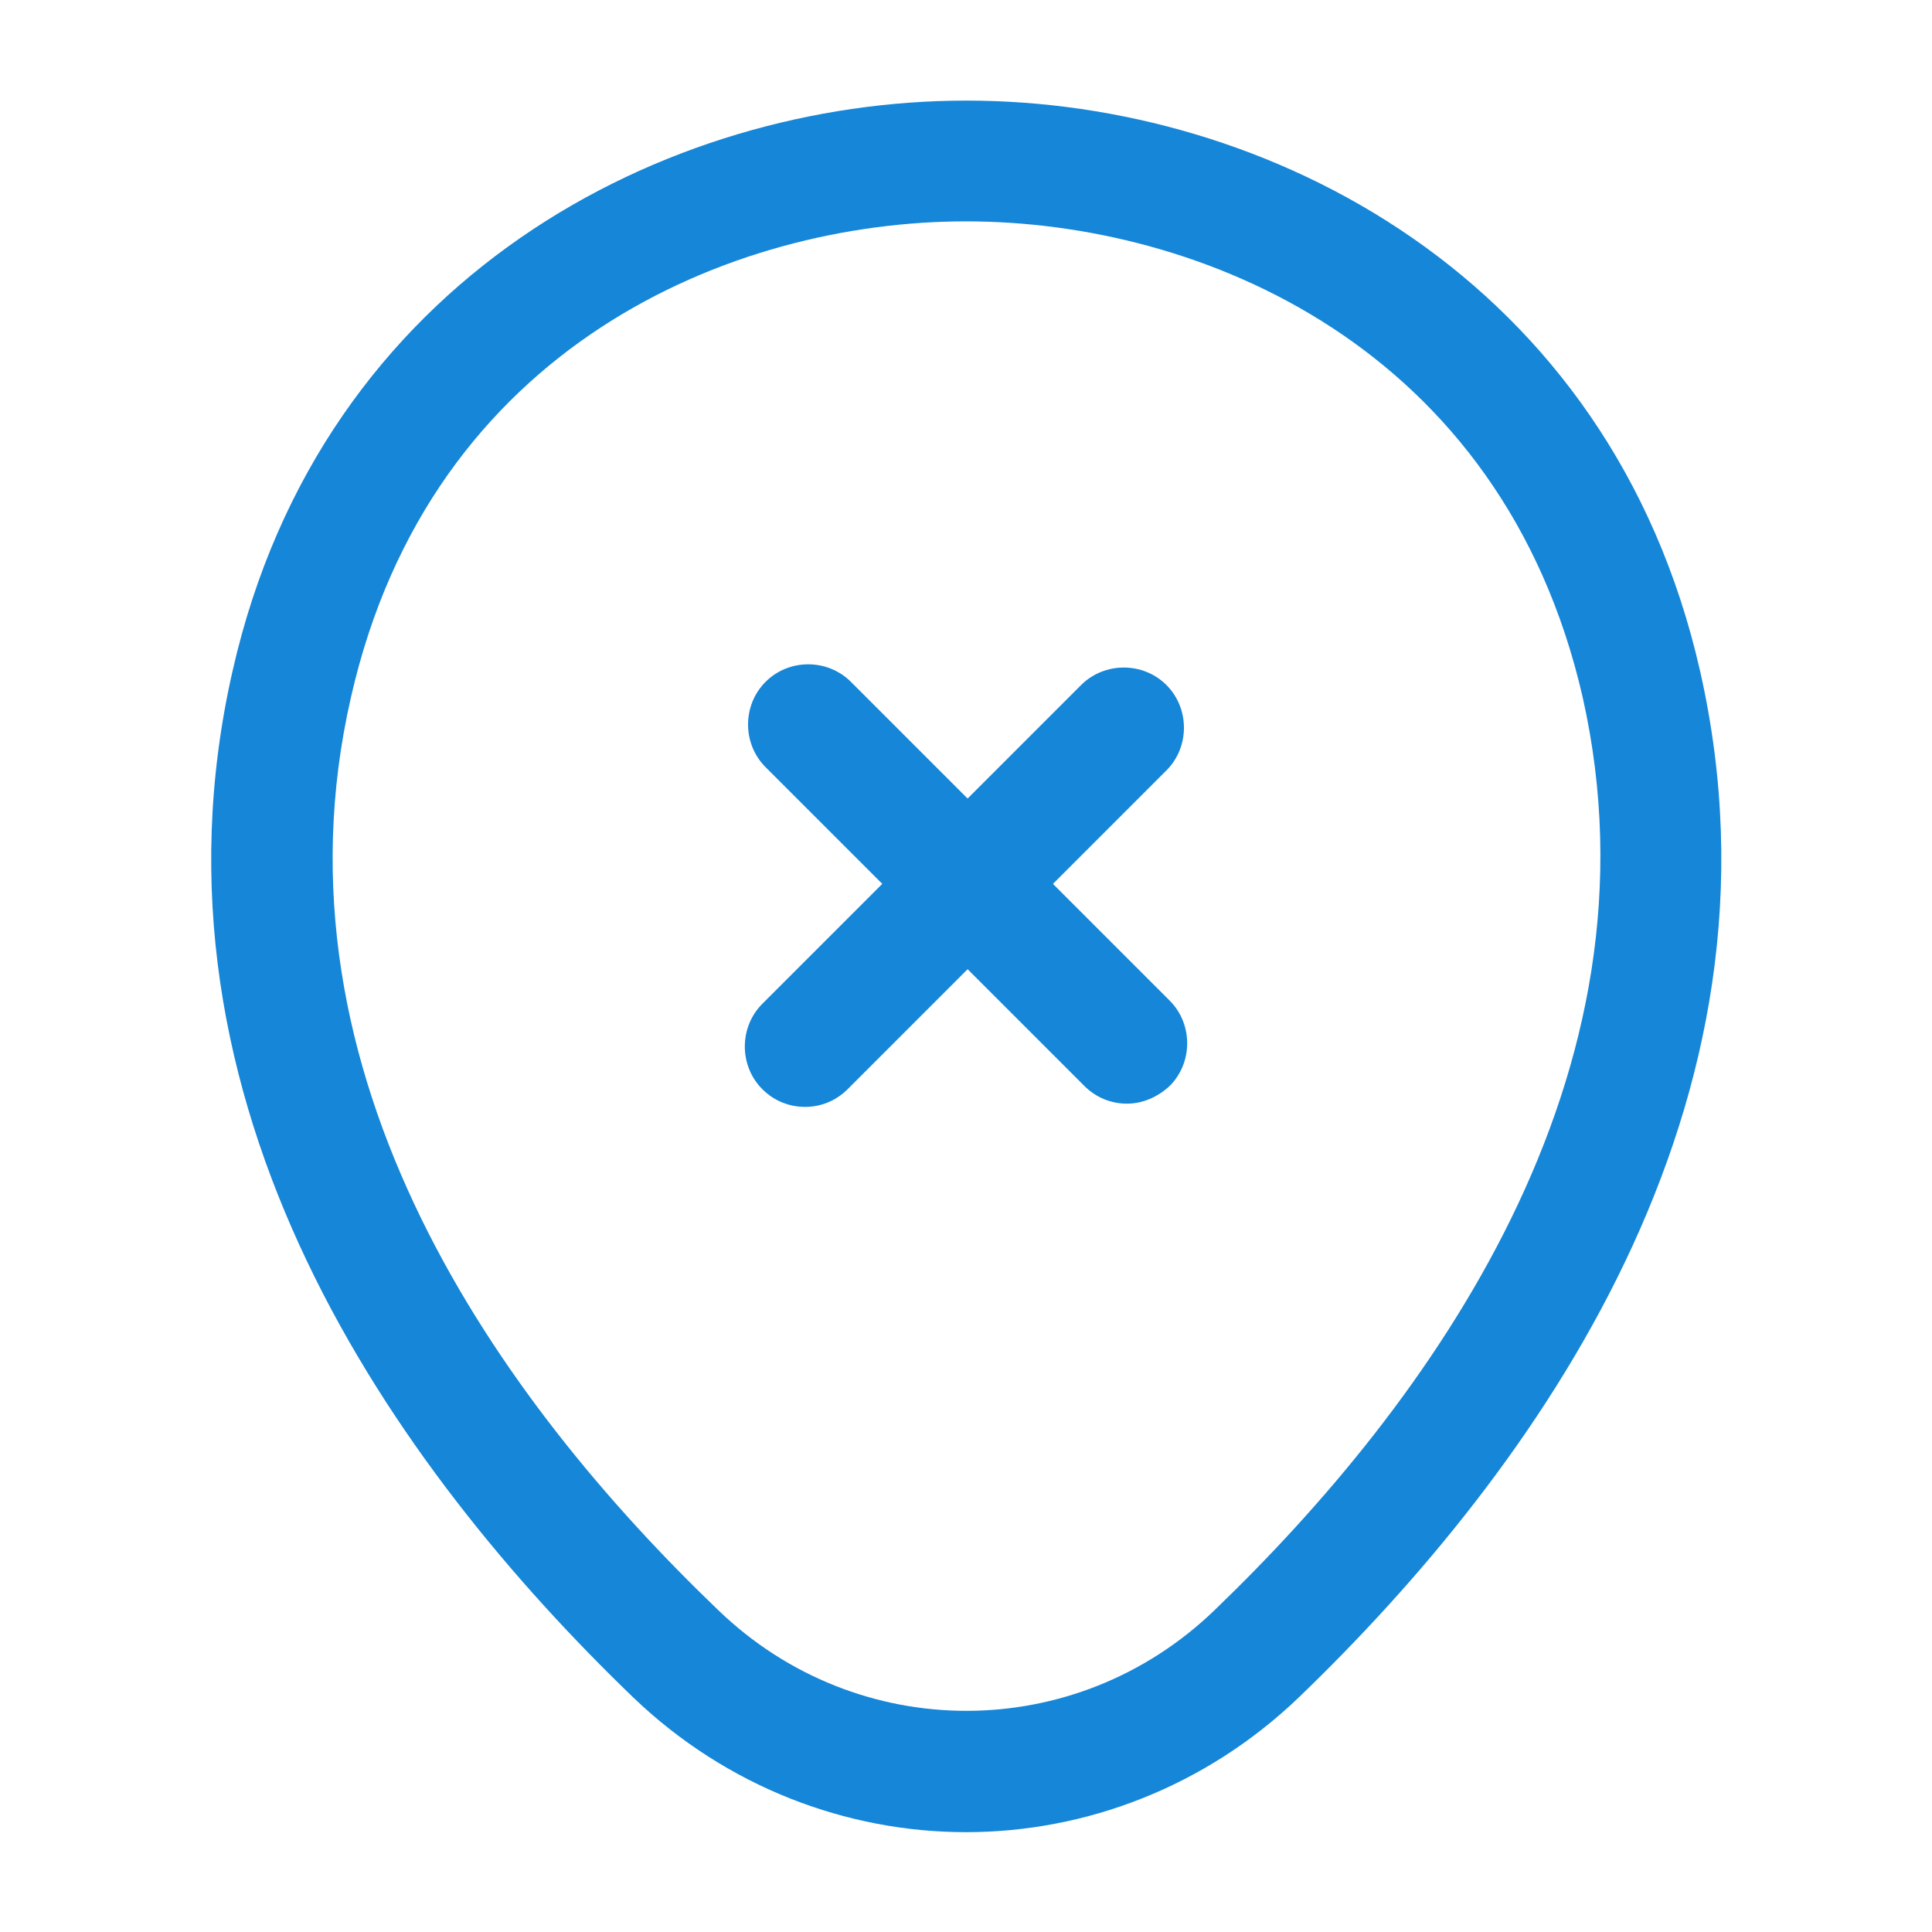
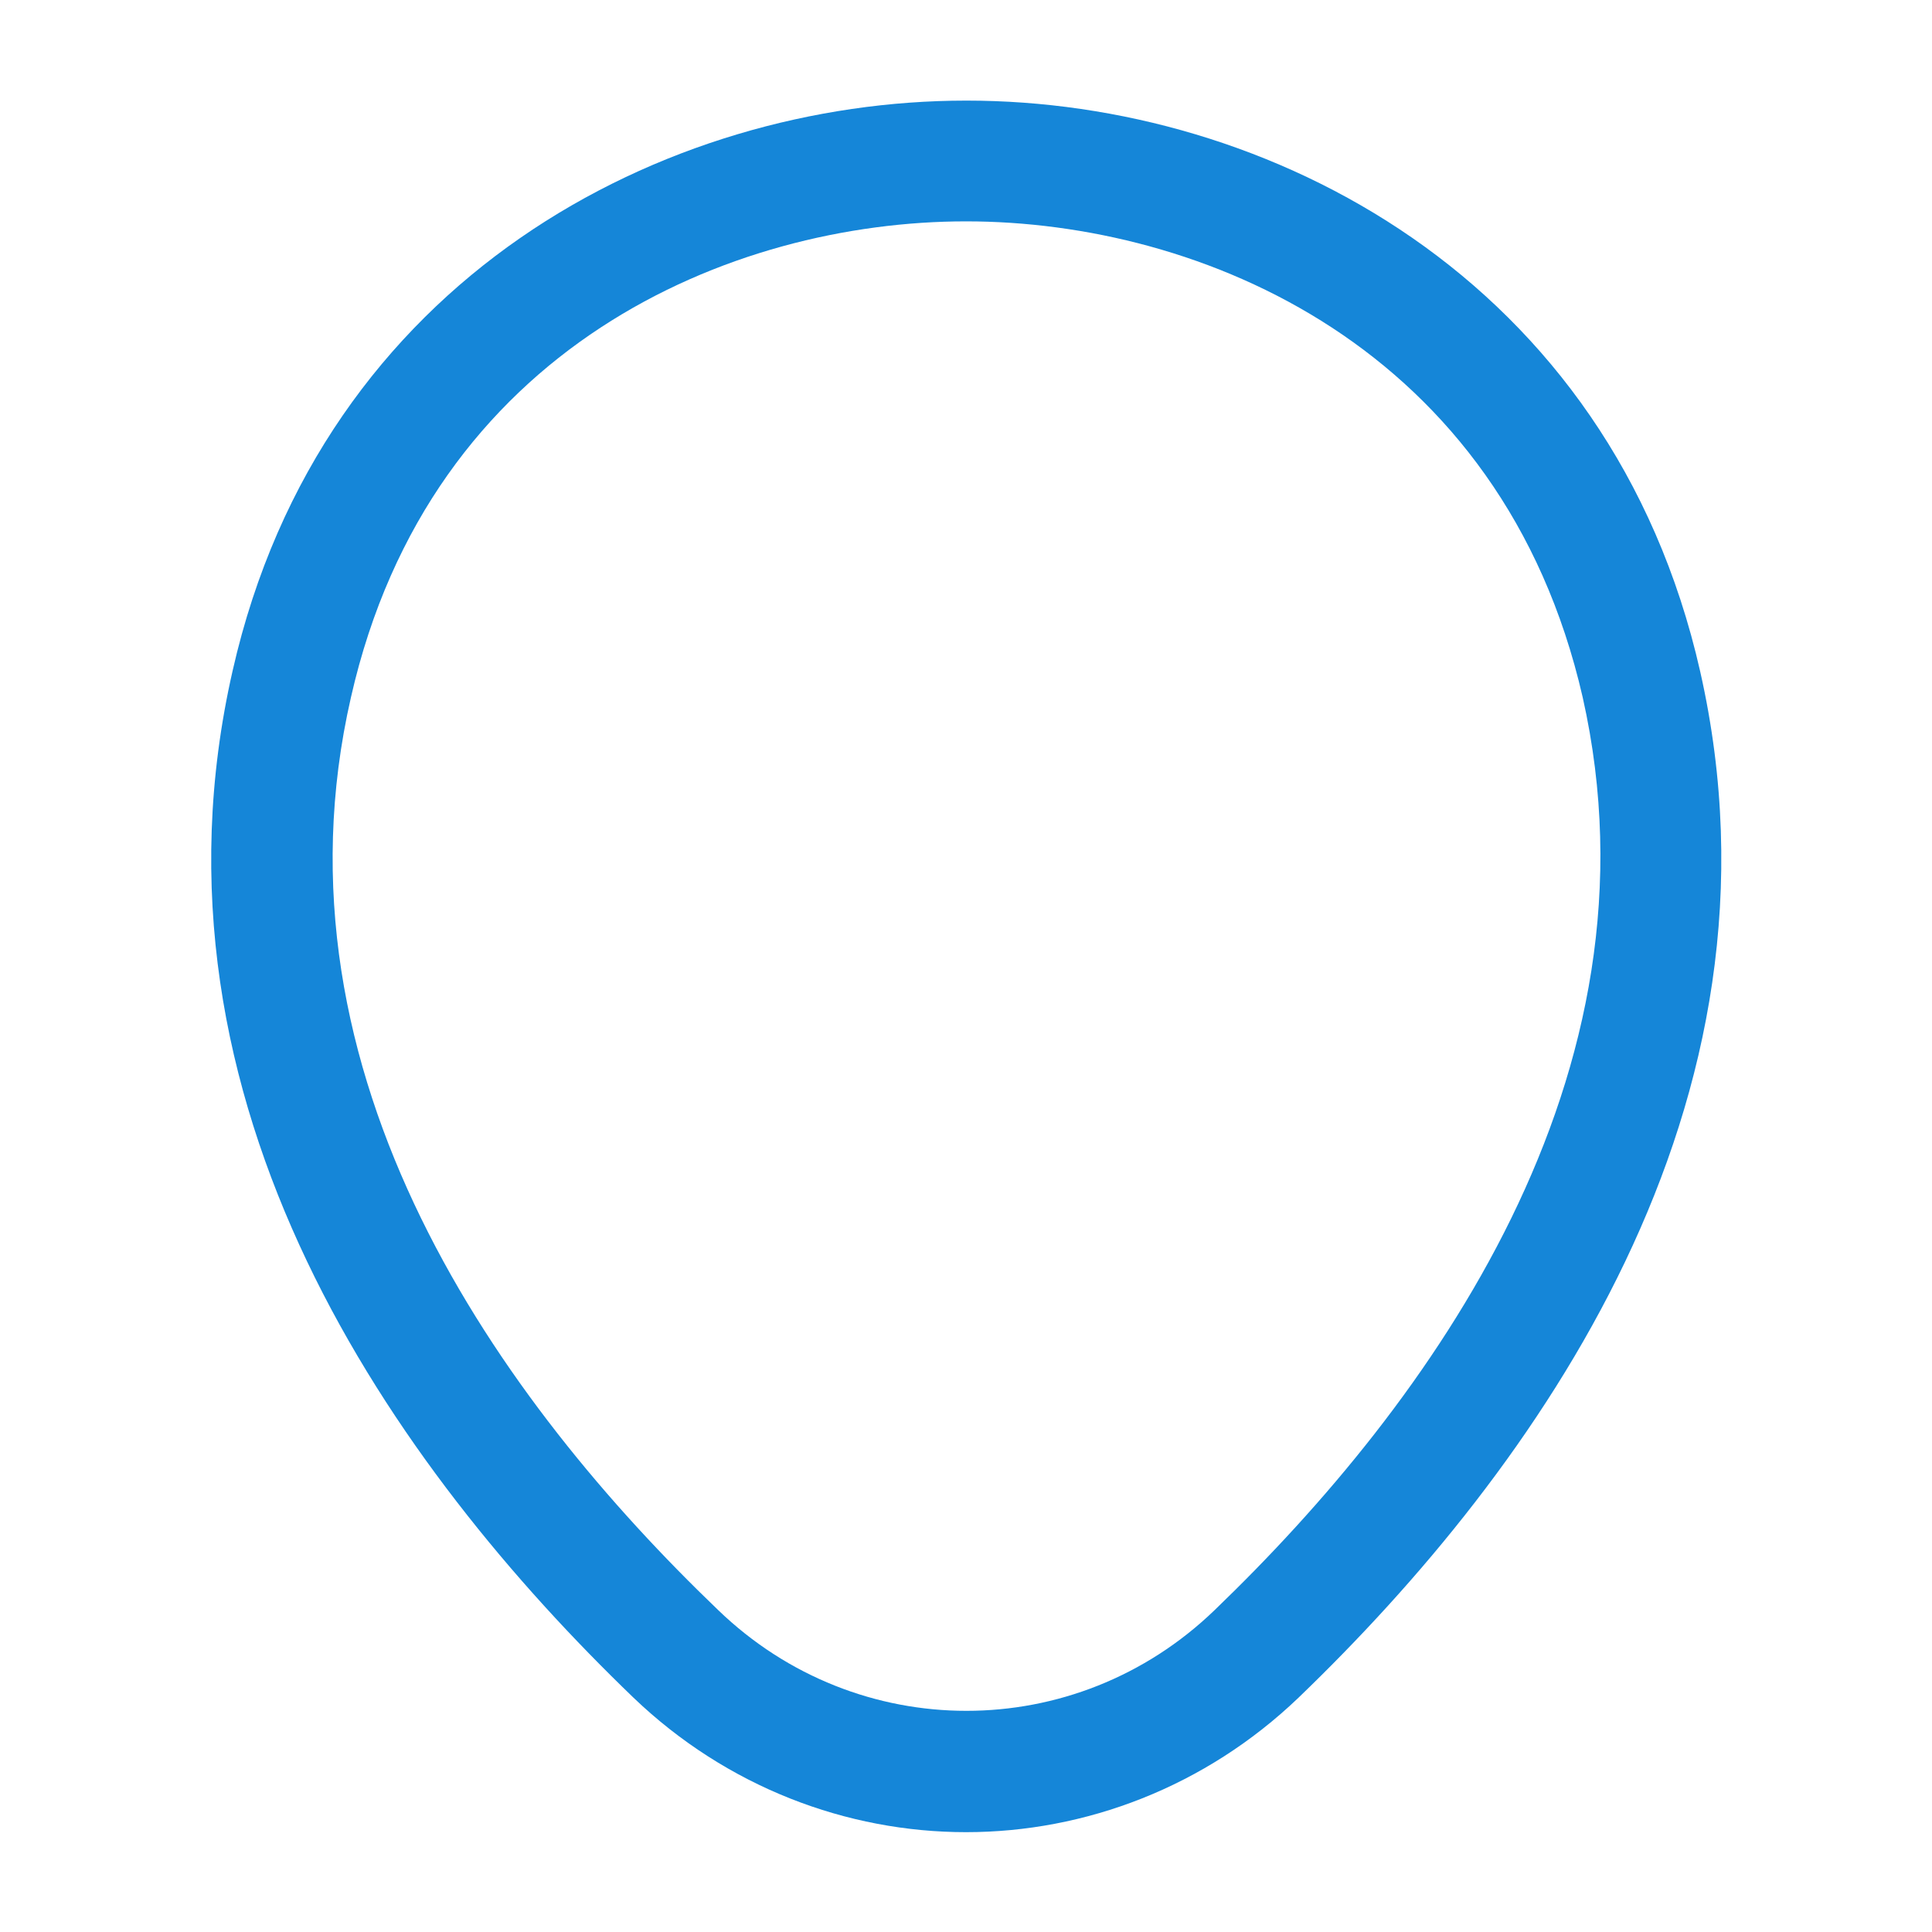
<svg xmlns="http://www.w3.org/2000/svg" width="40" height="40" viewBox="0 0 40 40" fill="none">
  <path d="M20 37.933C17.533 37.933 15.05 37 13.117 35.15C8.2 30.417 2.767 22.867 4.817 13.883C6.667 5.733 13.783 2.083 20 2.083C20 2.083 20 2.083 20.017 2.083C26.233 2.083 33.35 5.733 35.2 13.9C37.233 22.883 31.8 30.417 26.883 35.15C24.95 37 22.467 37.933 20 37.933ZM20 4.583C15.15 4.583 8.917 7.167 7.267 14.433C5.467 22.283 10.4 29.05 14.867 33.333C17.75 36.117 22.267 36.117 25.15 33.333C29.6 29.05 34.533 22.283 32.767 14.433C31.1 7.167 24.85 4.583 20 4.583Z" fill="#1586D8" />
-   <path d="M23.333 22.85C23.017 22.85 22.7 22.733 22.45 22.483L15.85 15.883C15.367 15.4 15.367 14.6 15.85 14.117C16.333 13.633 17.133 13.633 17.617 14.117L24.217 20.717C24.7 21.2 24.7 22 24.217 22.483C23.967 22.717 23.65 22.85 23.333 22.85Z" fill="#1586D8" />
-   <path d="M16.667 22.917C16.35 22.917 16.033 22.8 15.783 22.55C15.3 22.067 15.3 21.267 15.783 20.783L22.383 14.183C22.867 13.7 23.667 13.7 24.15 14.183C24.633 14.667 24.633 15.467 24.15 15.95L17.55 22.55C17.3 22.8 16.983 22.917 16.667 22.917Z" fill="#1586D8" />
</svg>